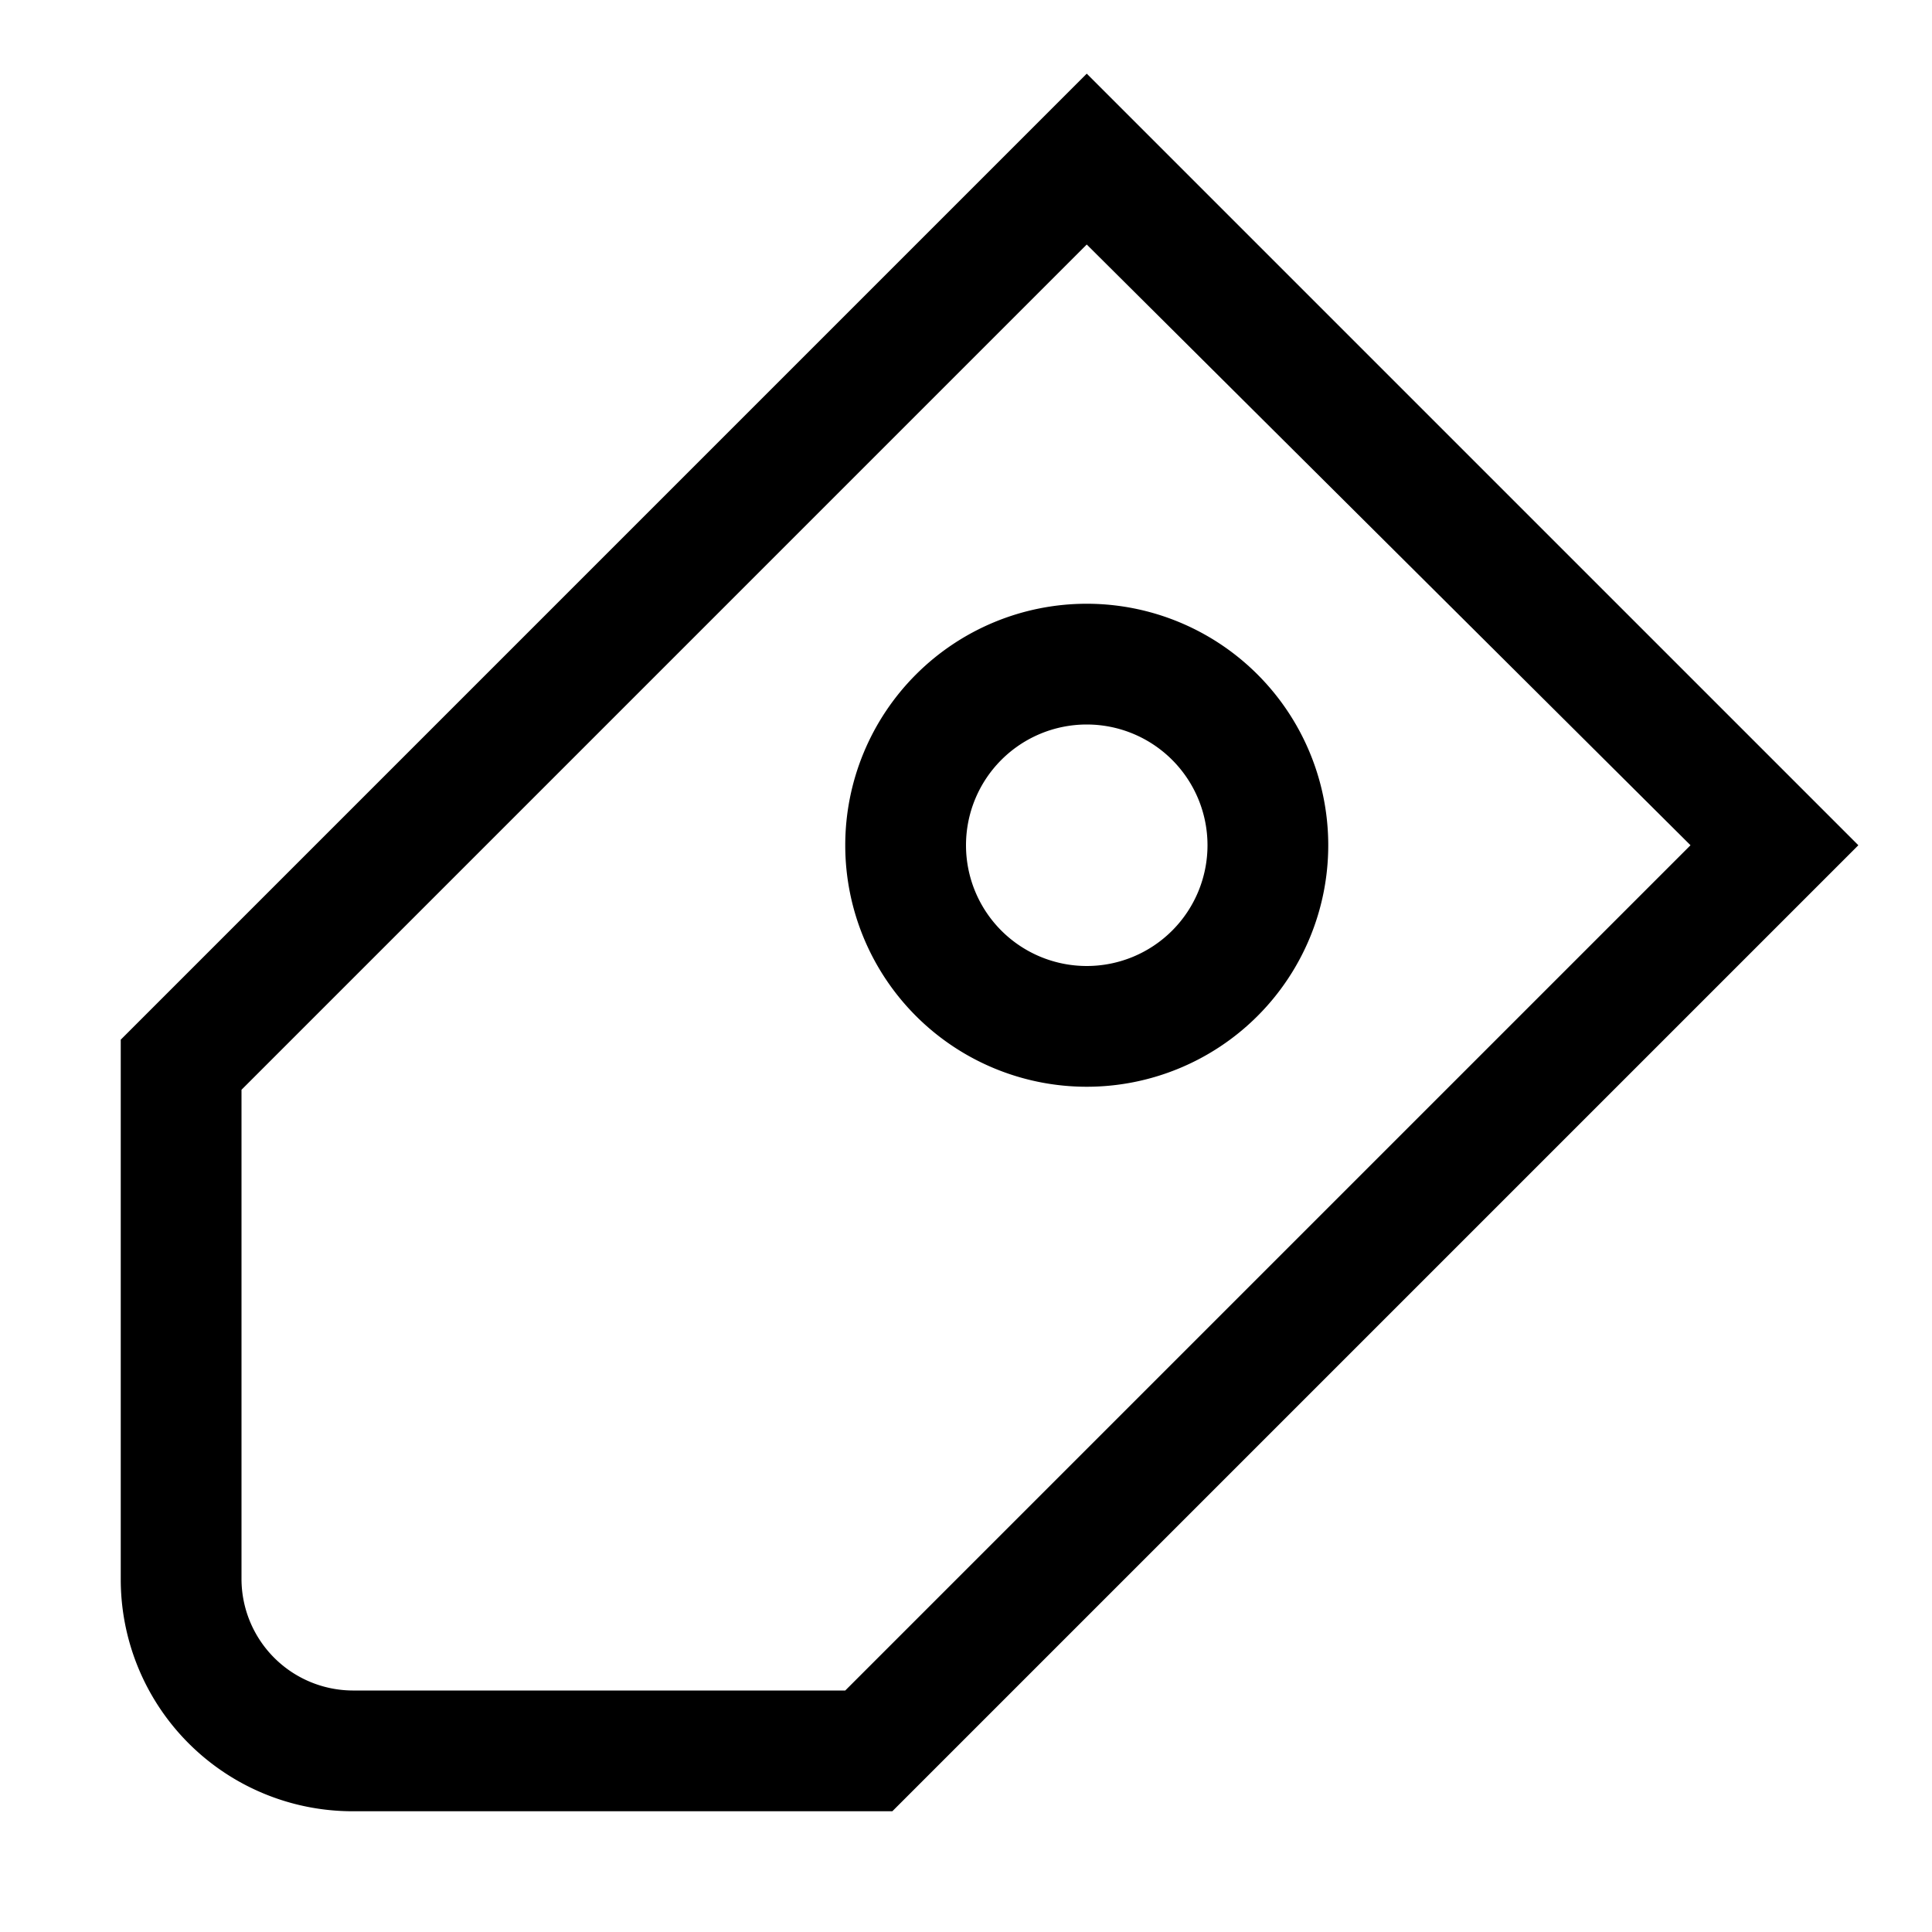
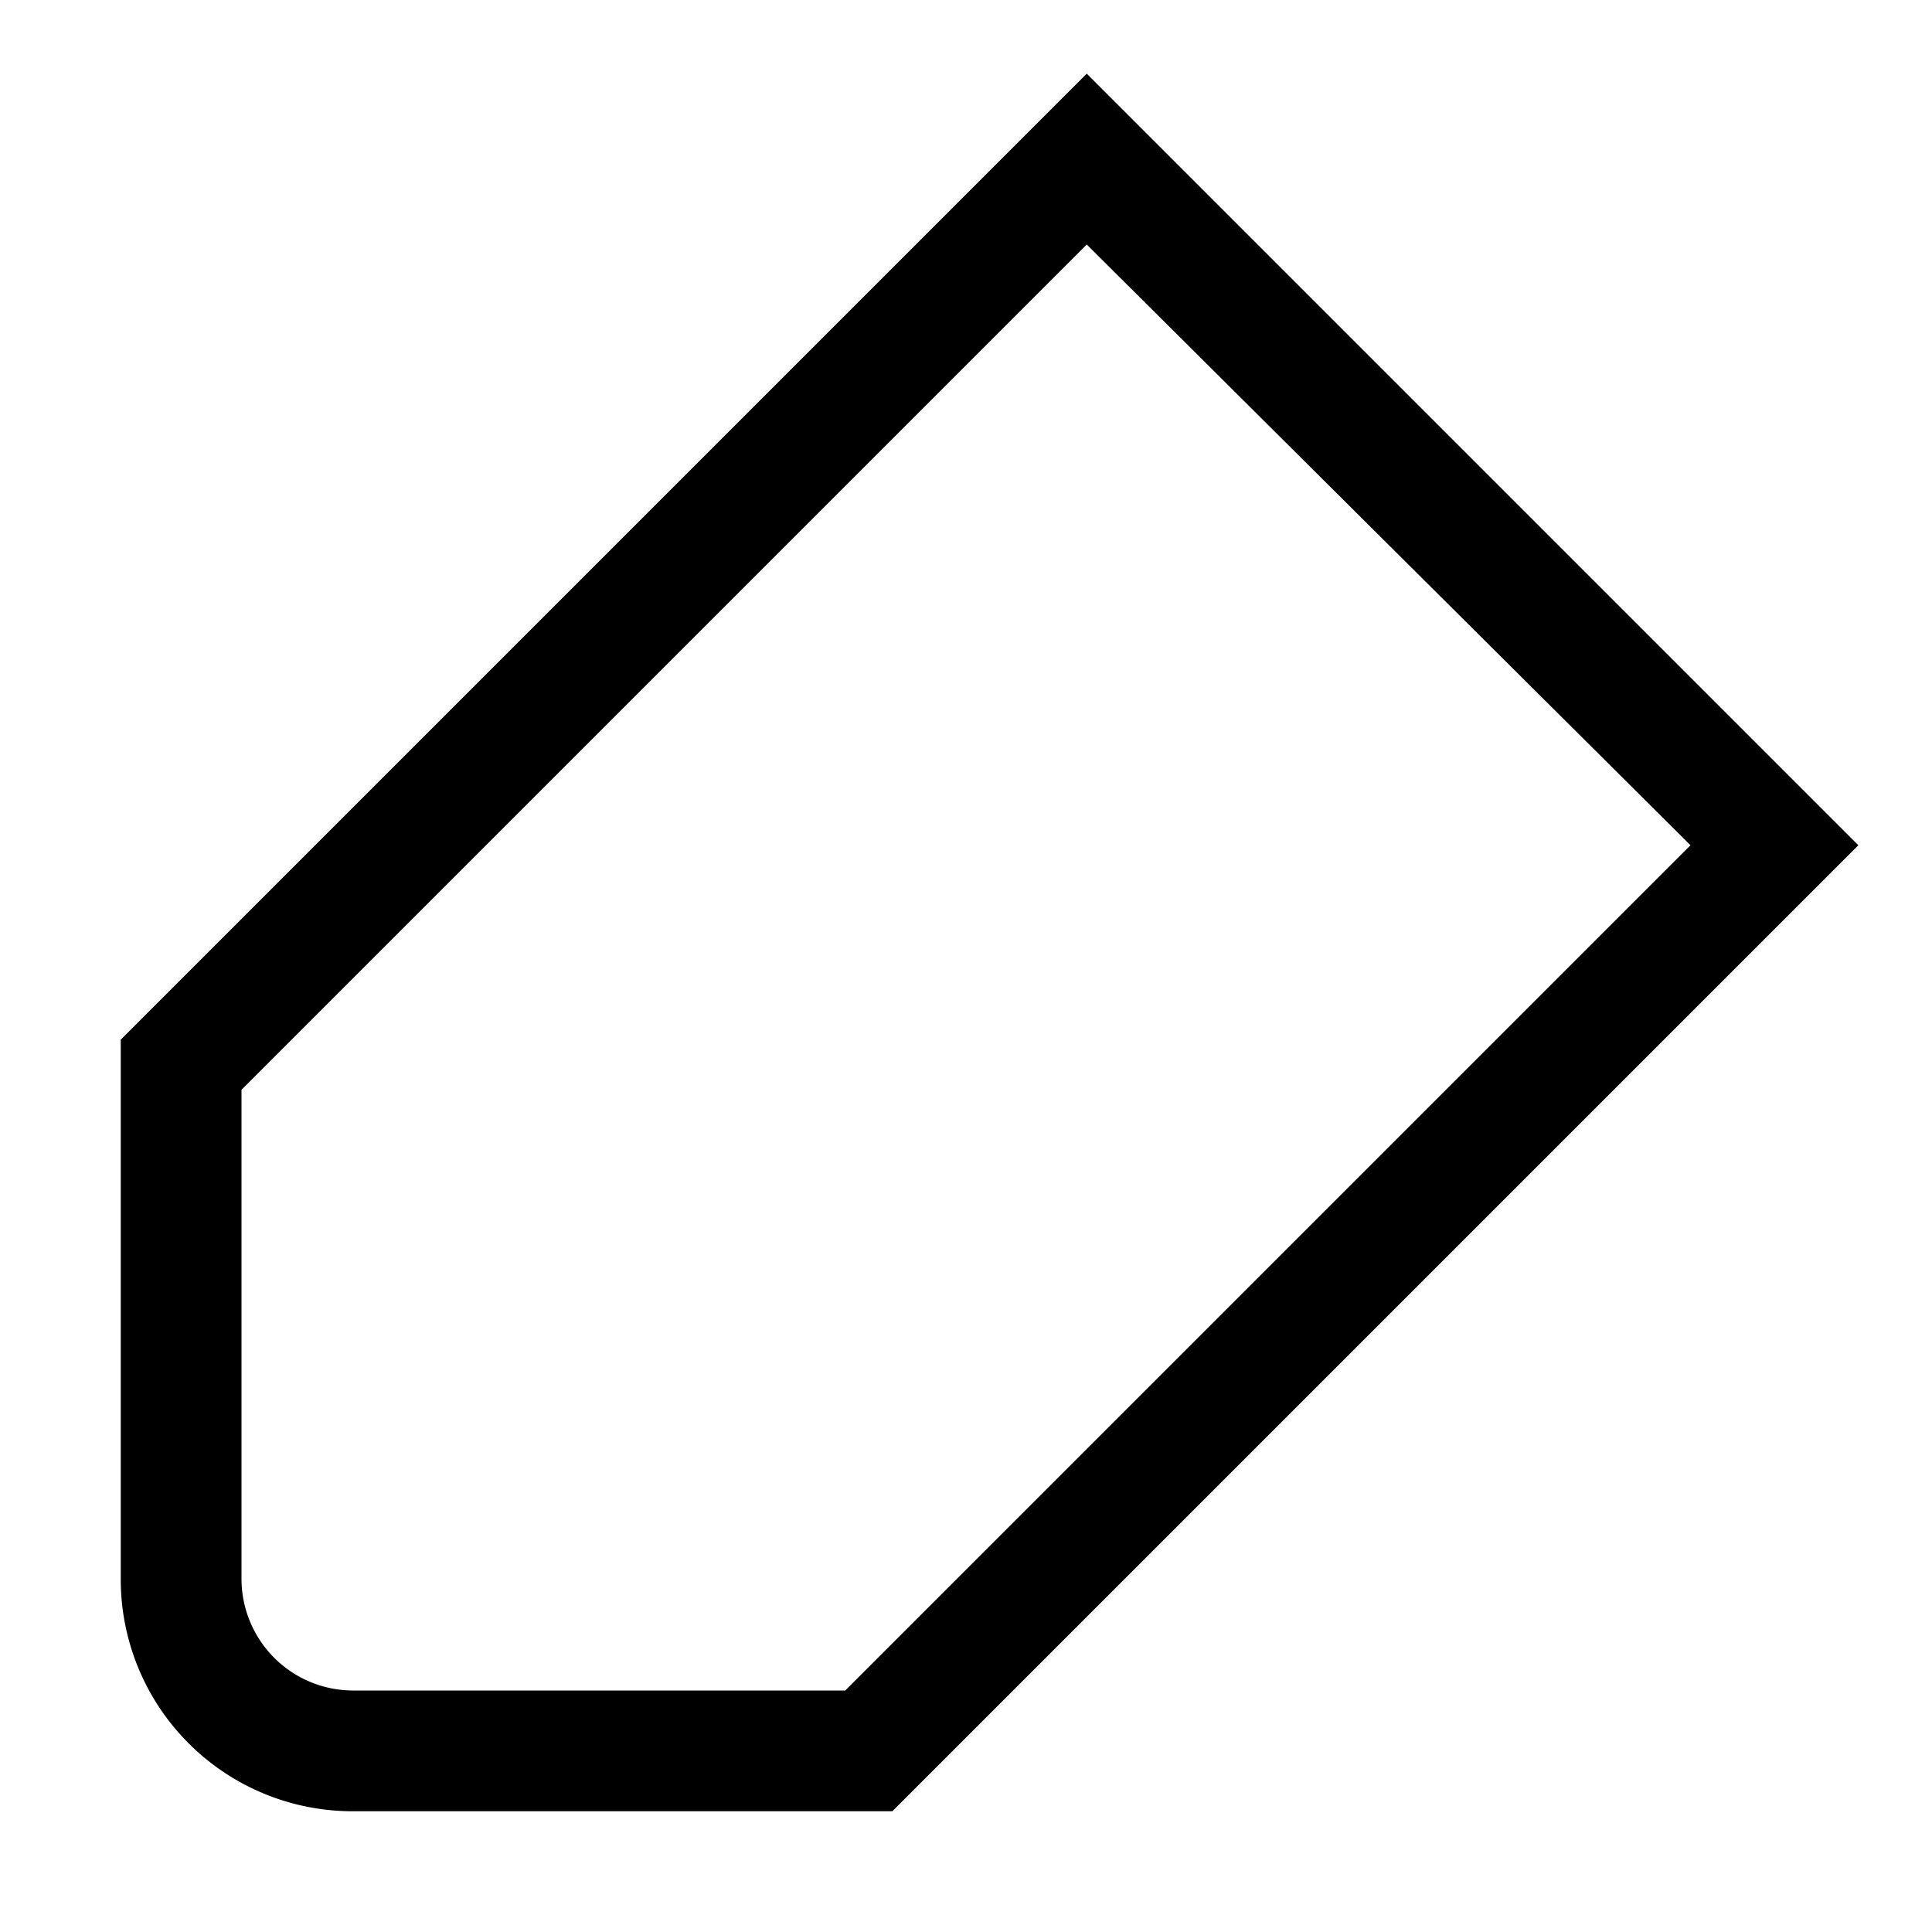
<svg xmlns="http://www.w3.org/2000/svg" fill="#000000" width="800px" height="800px" viewBox="0 0 32 32" id="Outlined">
  <title />
  <g id="Fill">
    <path d="M18,1.22l-16,16v8.94A3.84,3.84,0,0,0,5.84,30h8.94l16-16ZM14,28H5.84A1.85,1.85,0,0,1,4,26.16V18.05l14-14L28,14Z" />
-     <path d="M18,10a4,4,0,1,0,4,4A4,4,0,0,0,18,10Zm0,6a2,2,0,1,1,2-2A2,2,0,0,1,18,16Z" />
  </g>
</svg>